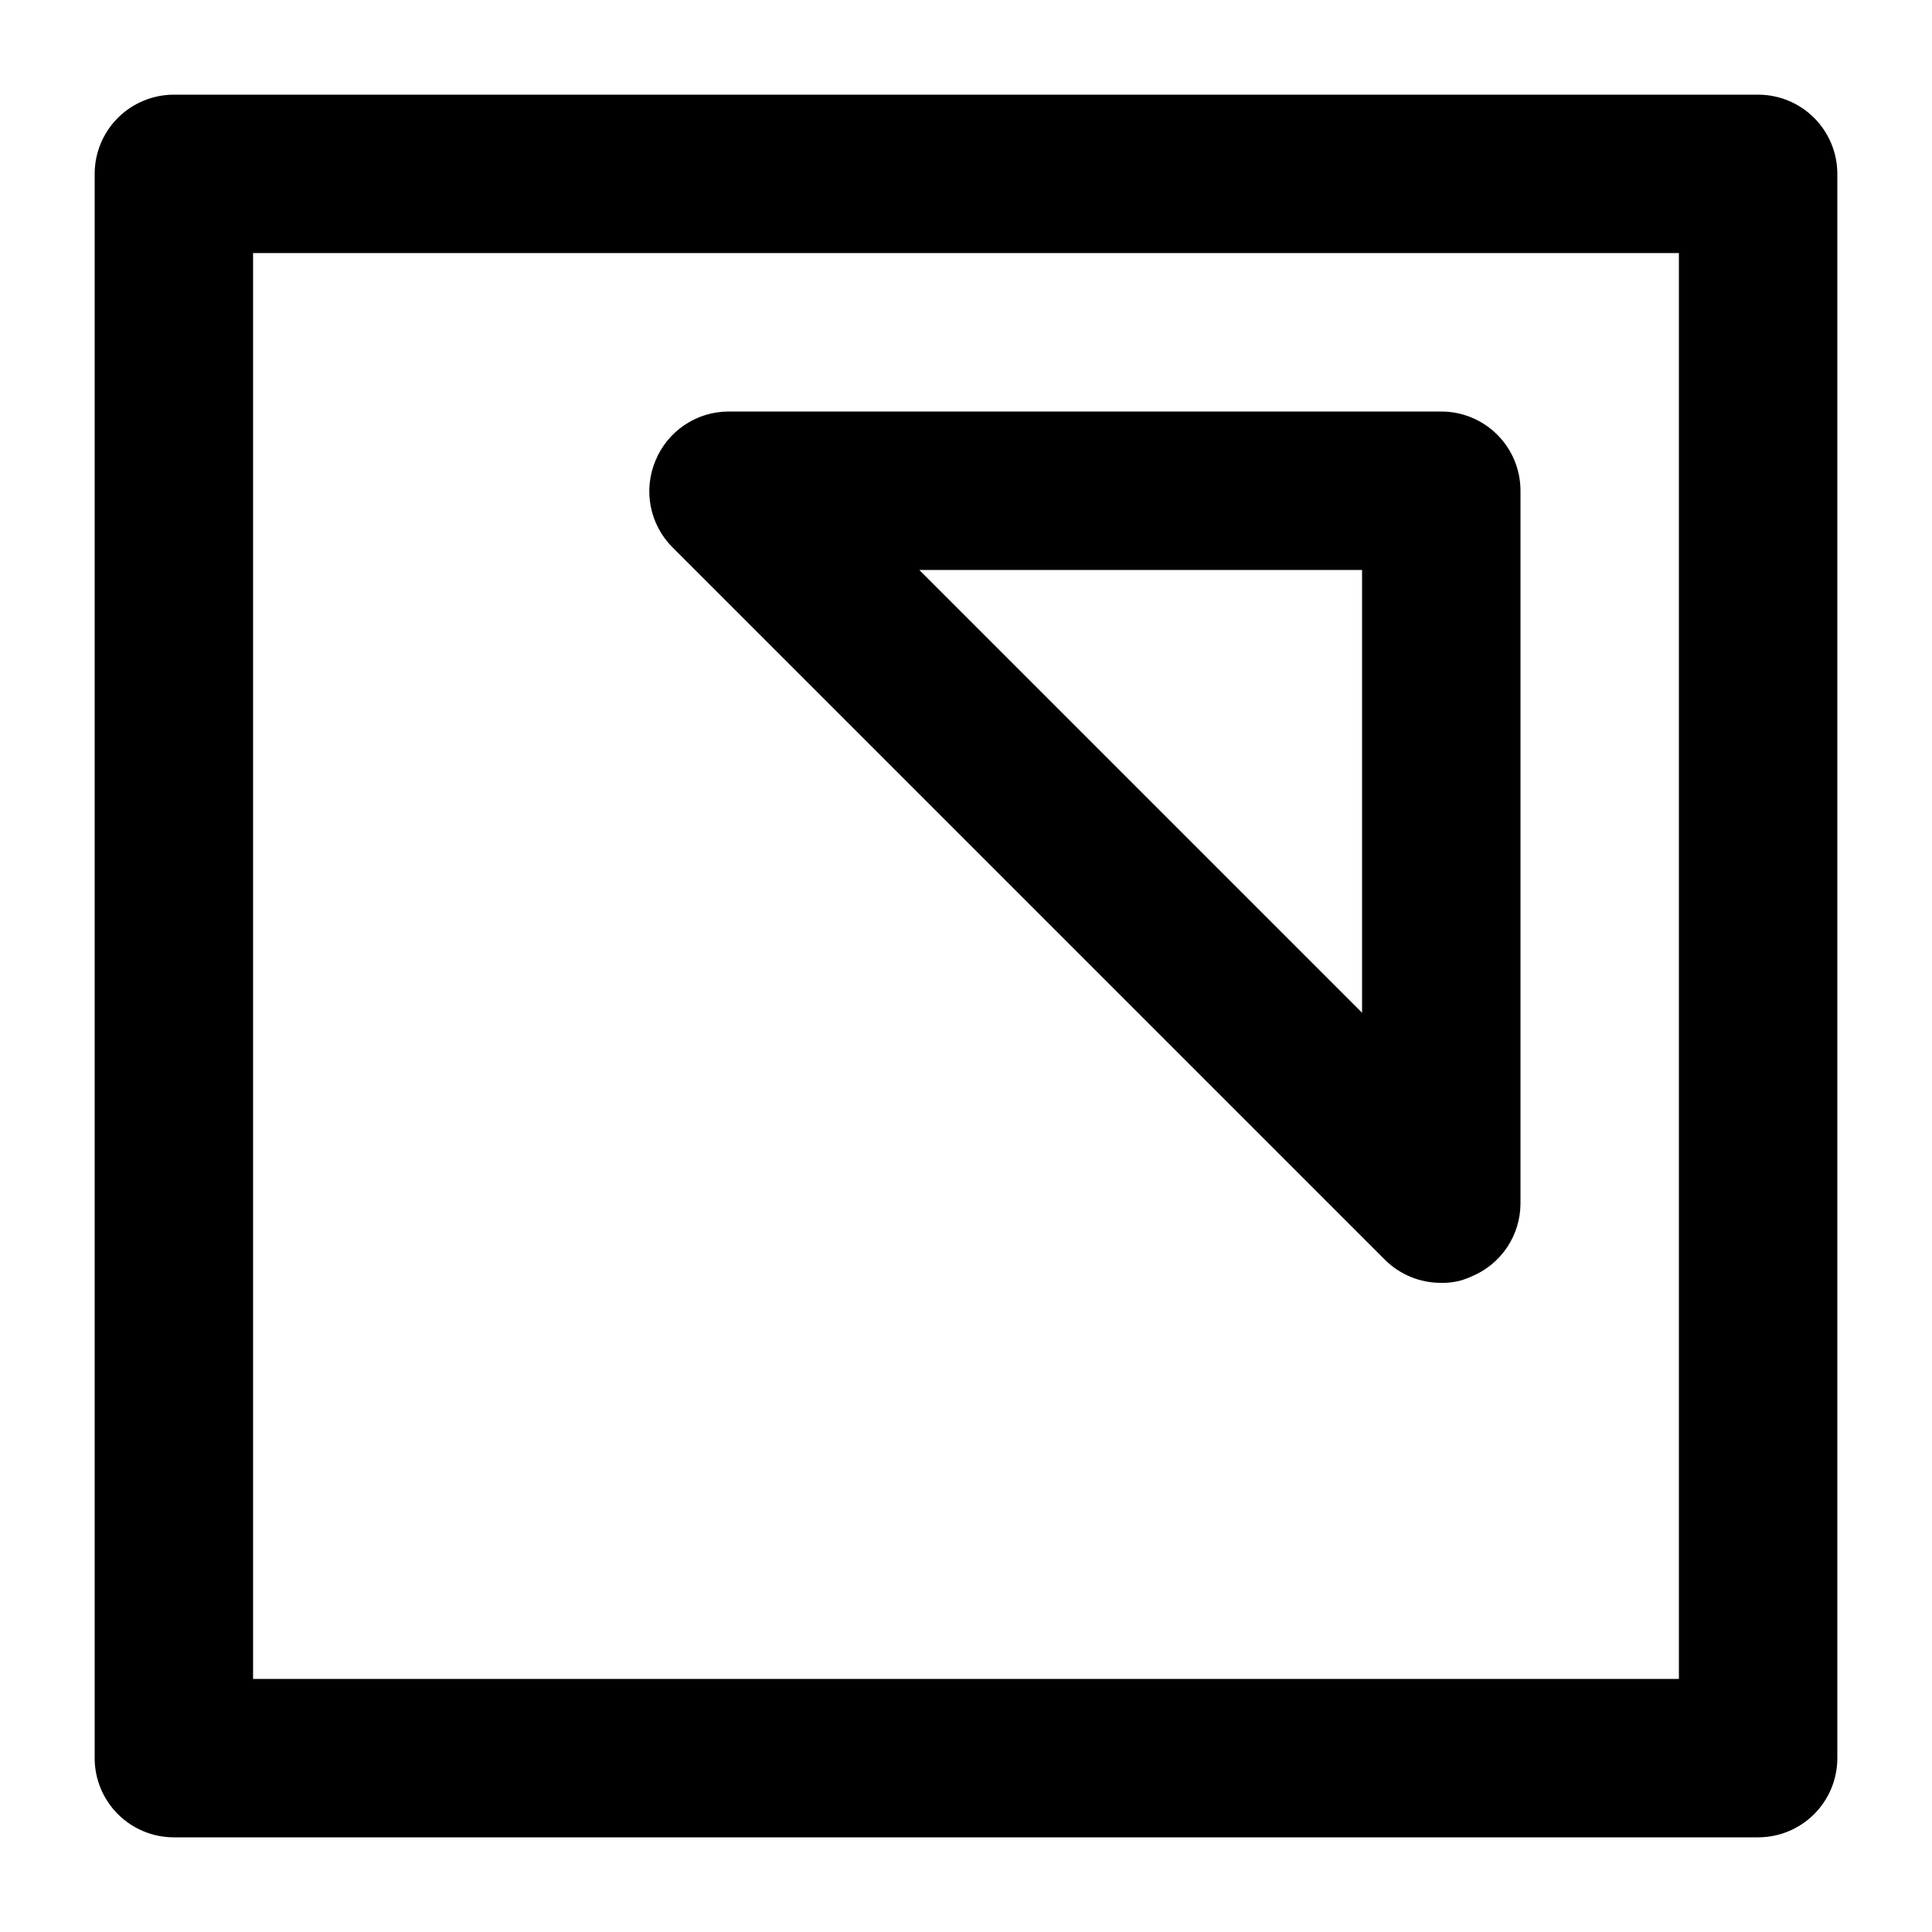
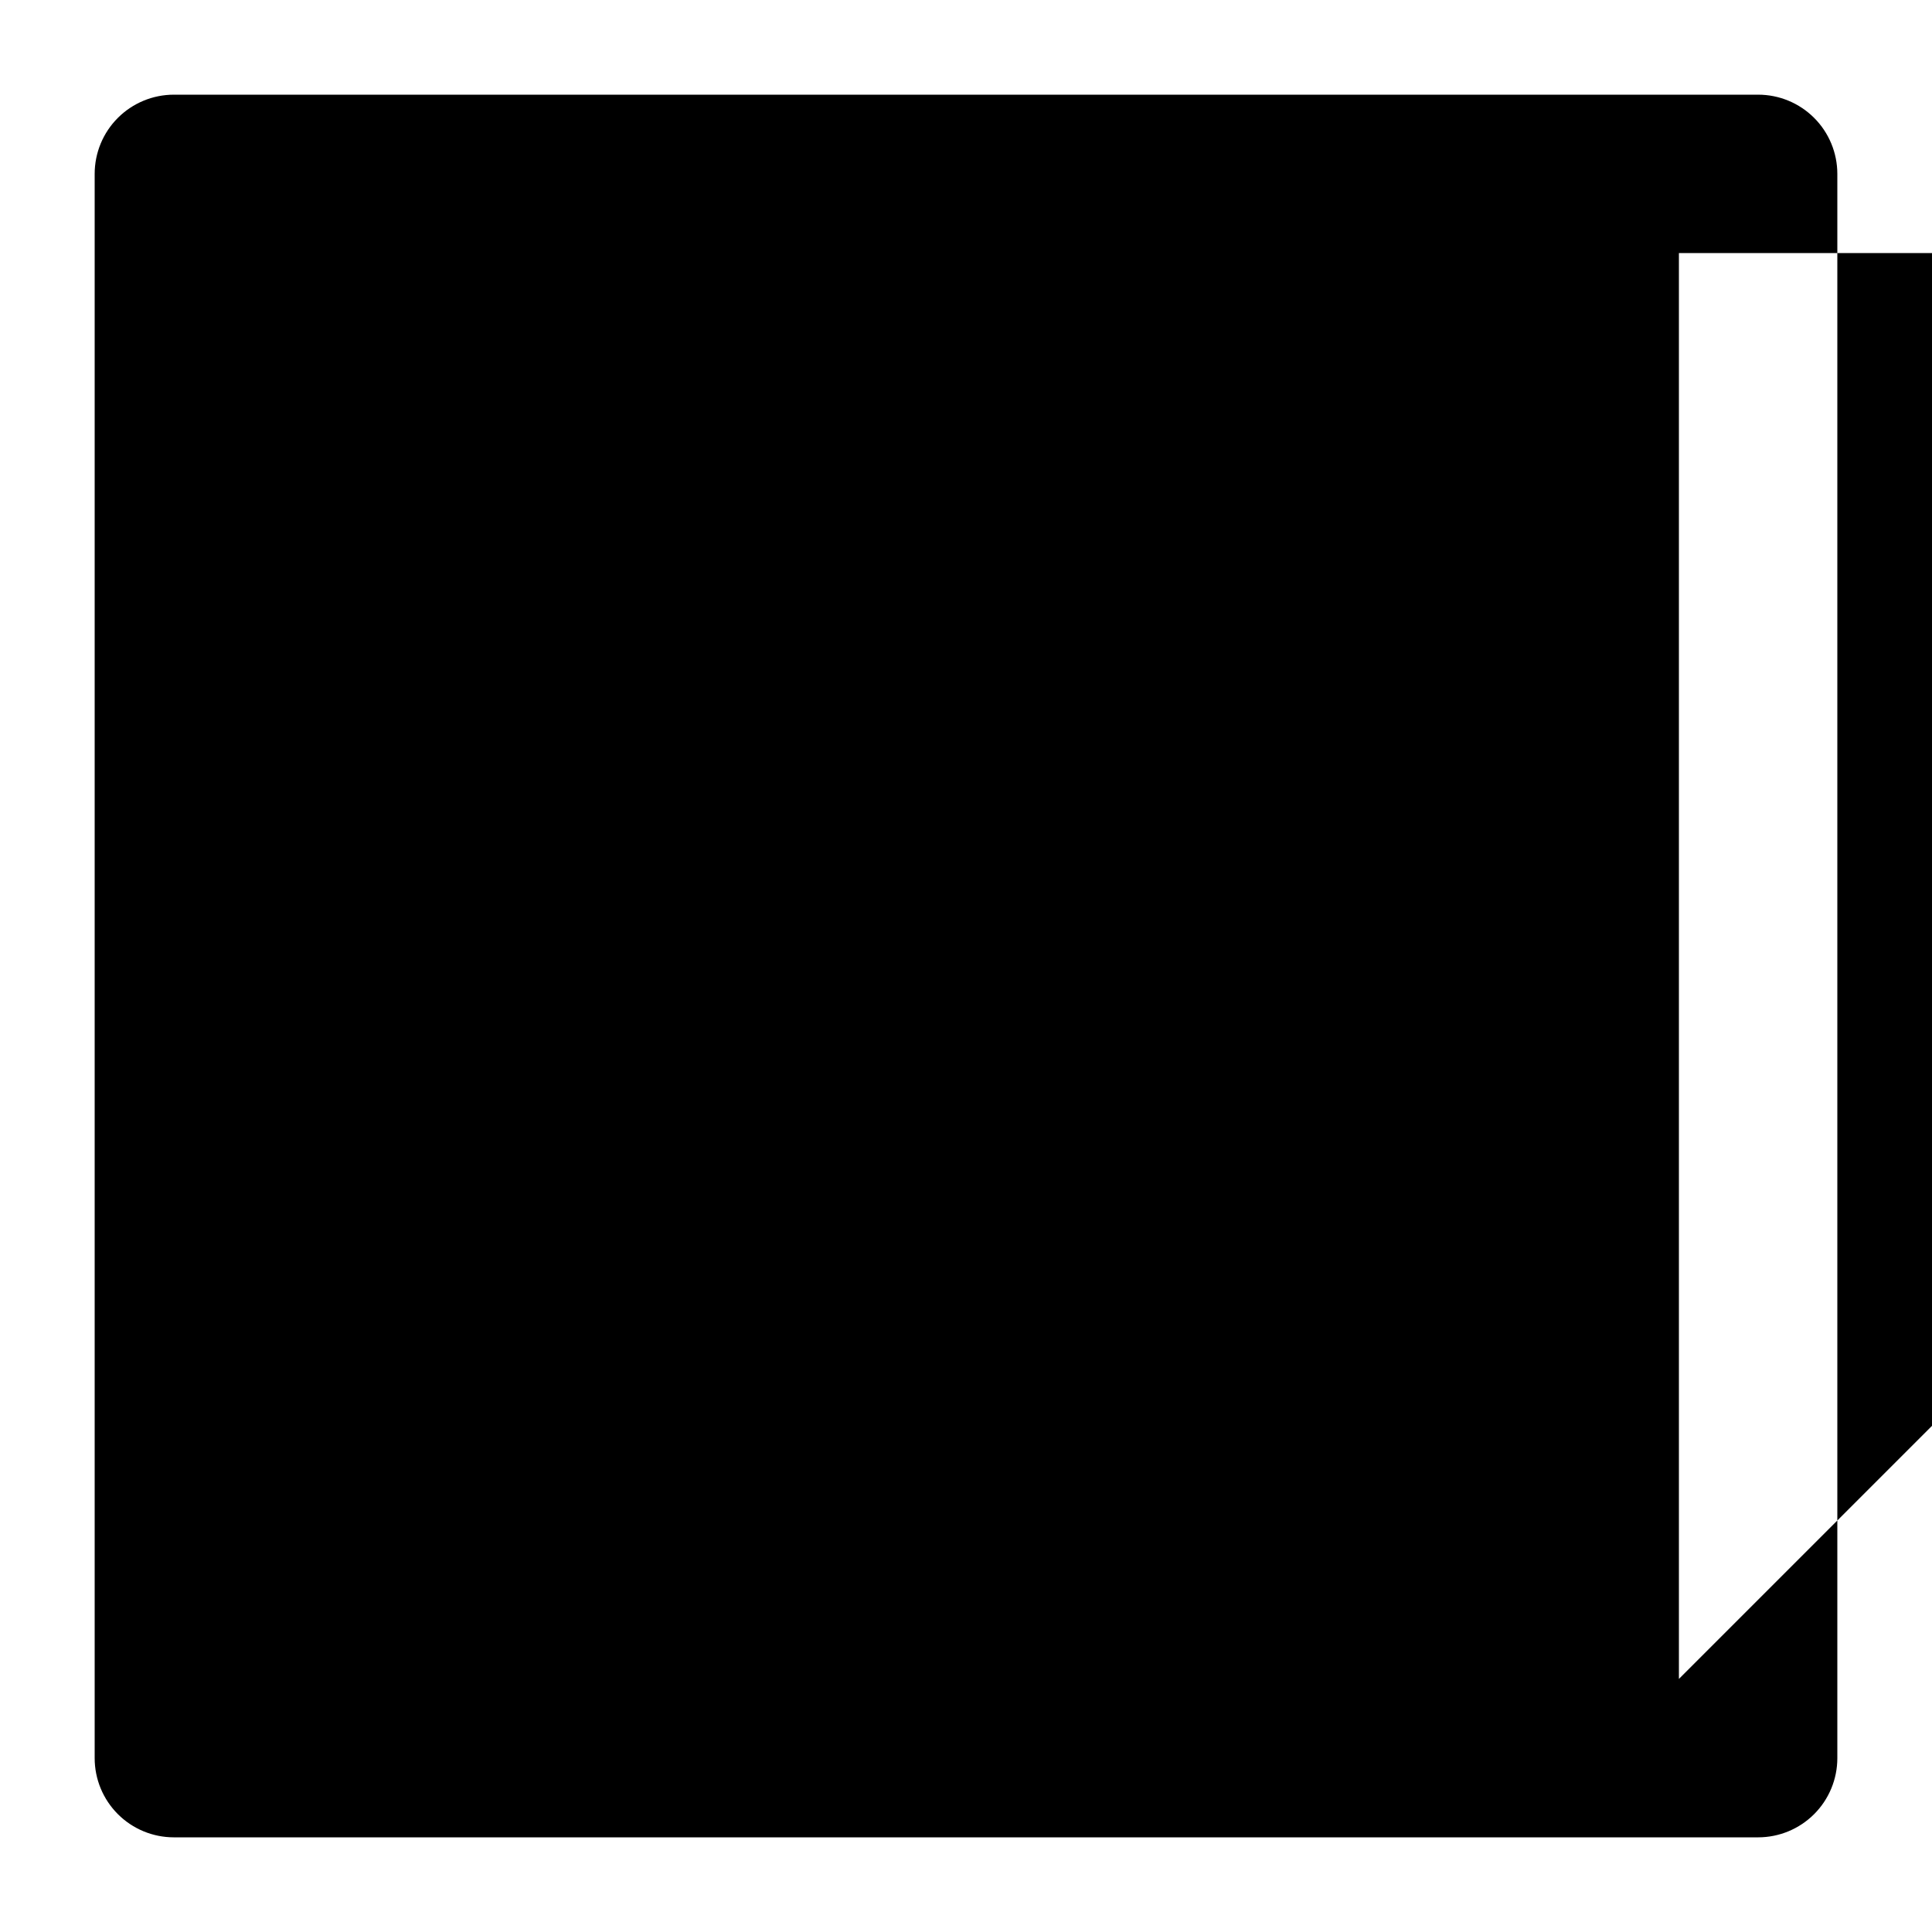
<svg xmlns="http://www.w3.org/2000/svg" fill="#000000" width="800px" height="800px" version="1.1" viewBox="144 144 512 512">
-   <path d="m511.05 477.88c3.961 3.93 9.324 6.121 14.902 6.086 2.754 0.074 5.488-0.504 7.981-1.676 3.832-1.578 7.113-4.25 9.43-7.688s3.562-7.484 3.582-11.625v-188.93c0-5.566-2.211-10.906-6.148-14.844-3.934-3.938-9.273-6.148-14.844-6.148h-188.93c-4.144 0.02-8.191 1.266-11.629 3.582-3.438 2.316-6.109 5.598-7.684 9.434-1.609 3.82-2.047 8.035-1.262 12.105 0.781 4.074 2.758 7.824 5.668 10.773zm-6.09-182.84v117.34l-117.34-117.34zm104.96-125.95h-419.84c-5.566 0-10.906 2.211-14.844 6.148s-6.148 9.277-6.148 14.844v419.84c0 5.57 2.211 10.906 6.148 14.844s9.277 6.148 14.844 6.148h419.84c5.57 0 10.906-2.211 14.844-6.148s6.148-9.273 6.148-14.844v-419.84c0-5.566-2.211-10.906-6.148-14.844s-9.273-6.148-14.844-6.148zm-20.992 419.84h-377.86v-377.86h377.86z" />
+   <path d="m511.05 477.88c3.961 3.93 9.324 6.121 14.902 6.086 2.754 0.074 5.488-0.504 7.981-1.676 3.832-1.578 7.113-4.25 9.43-7.688s3.562-7.484 3.582-11.625v-188.93c0-5.566-2.211-10.906-6.148-14.844-3.934-3.938-9.273-6.148-14.844-6.148h-188.93c-4.144 0.02-8.191 1.266-11.629 3.582-3.438 2.316-6.109 5.598-7.684 9.434-1.609 3.82-2.047 8.035-1.262 12.105 0.781 4.074 2.758 7.824 5.668 10.773zm-6.09-182.84v117.34l-117.34-117.34zm104.96-125.95h-419.84c-5.566 0-10.906 2.211-14.844 6.148s-6.148 9.277-6.148 14.844v419.84c0 5.57 2.211 10.906 6.148 14.844s9.277 6.148 14.844 6.148h419.84c5.57 0 10.906-2.211 14.844-6.148s6.148-9.273 6.148-14.844v-419.84c0-5.566-2.211-10.906-6.148-14.844s-9.273-6.148-14.844-6.148zm-20.992 419.84v-377.86h377.86z" />
</svg>